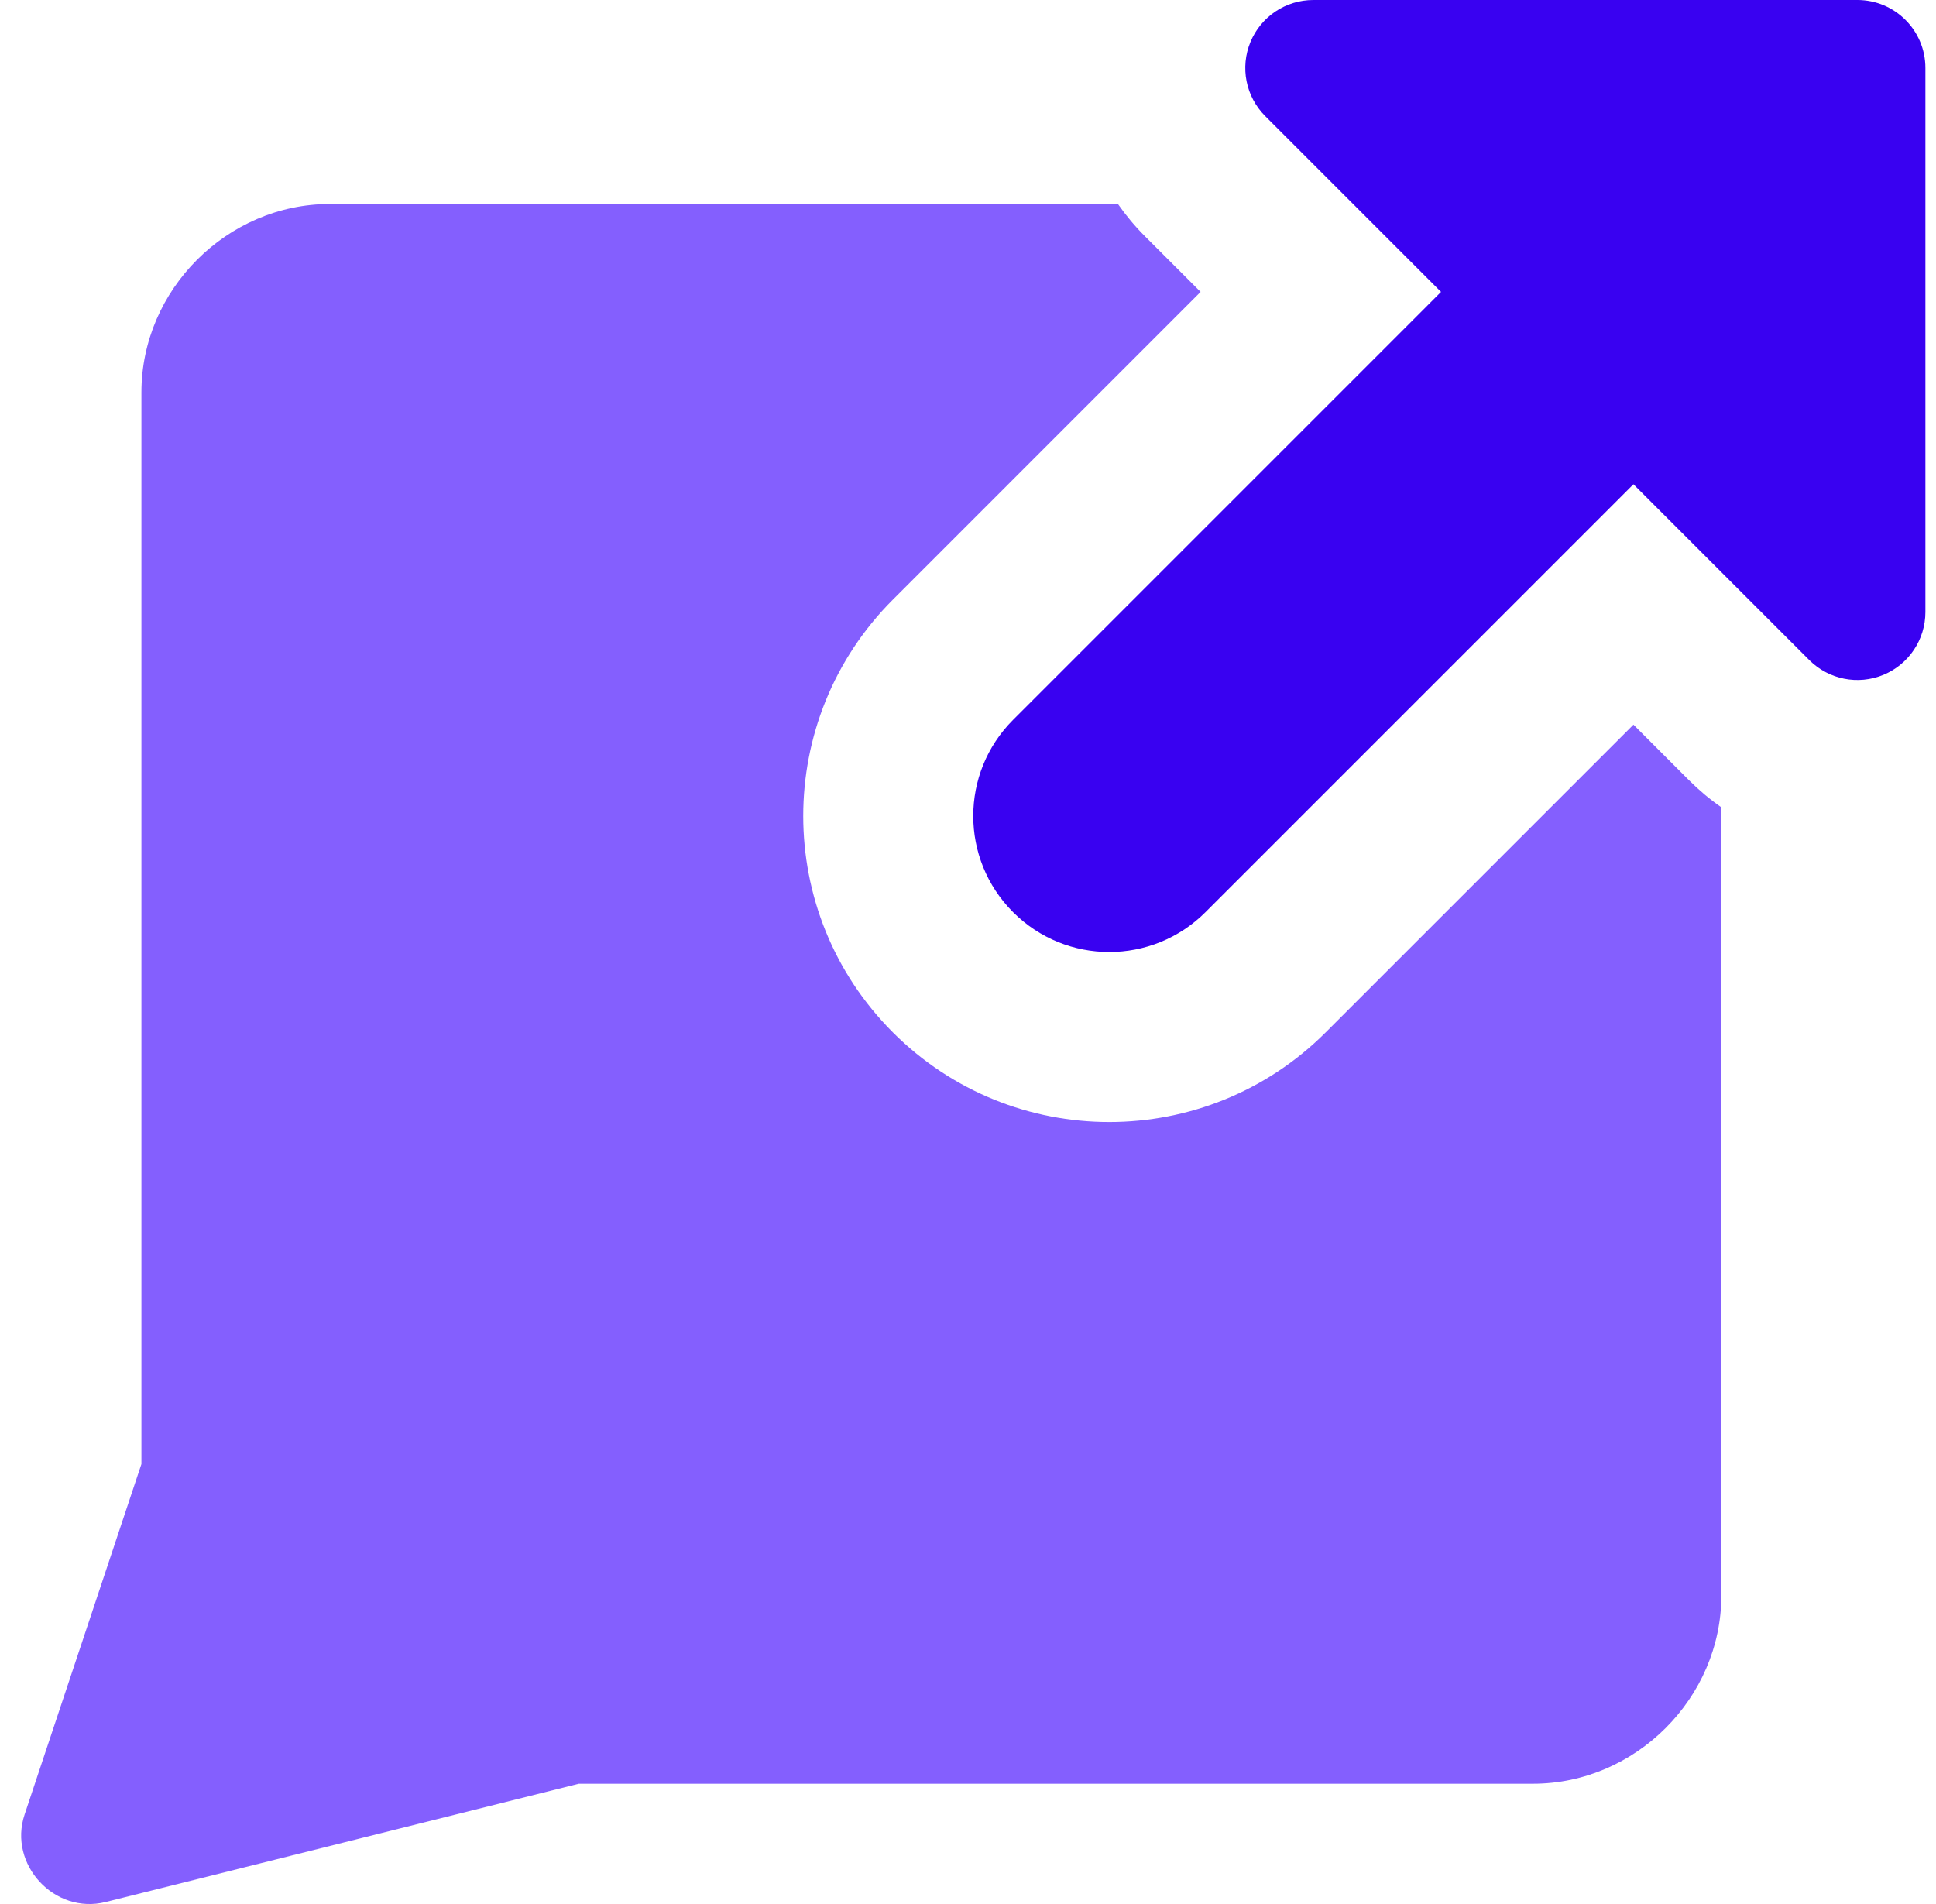
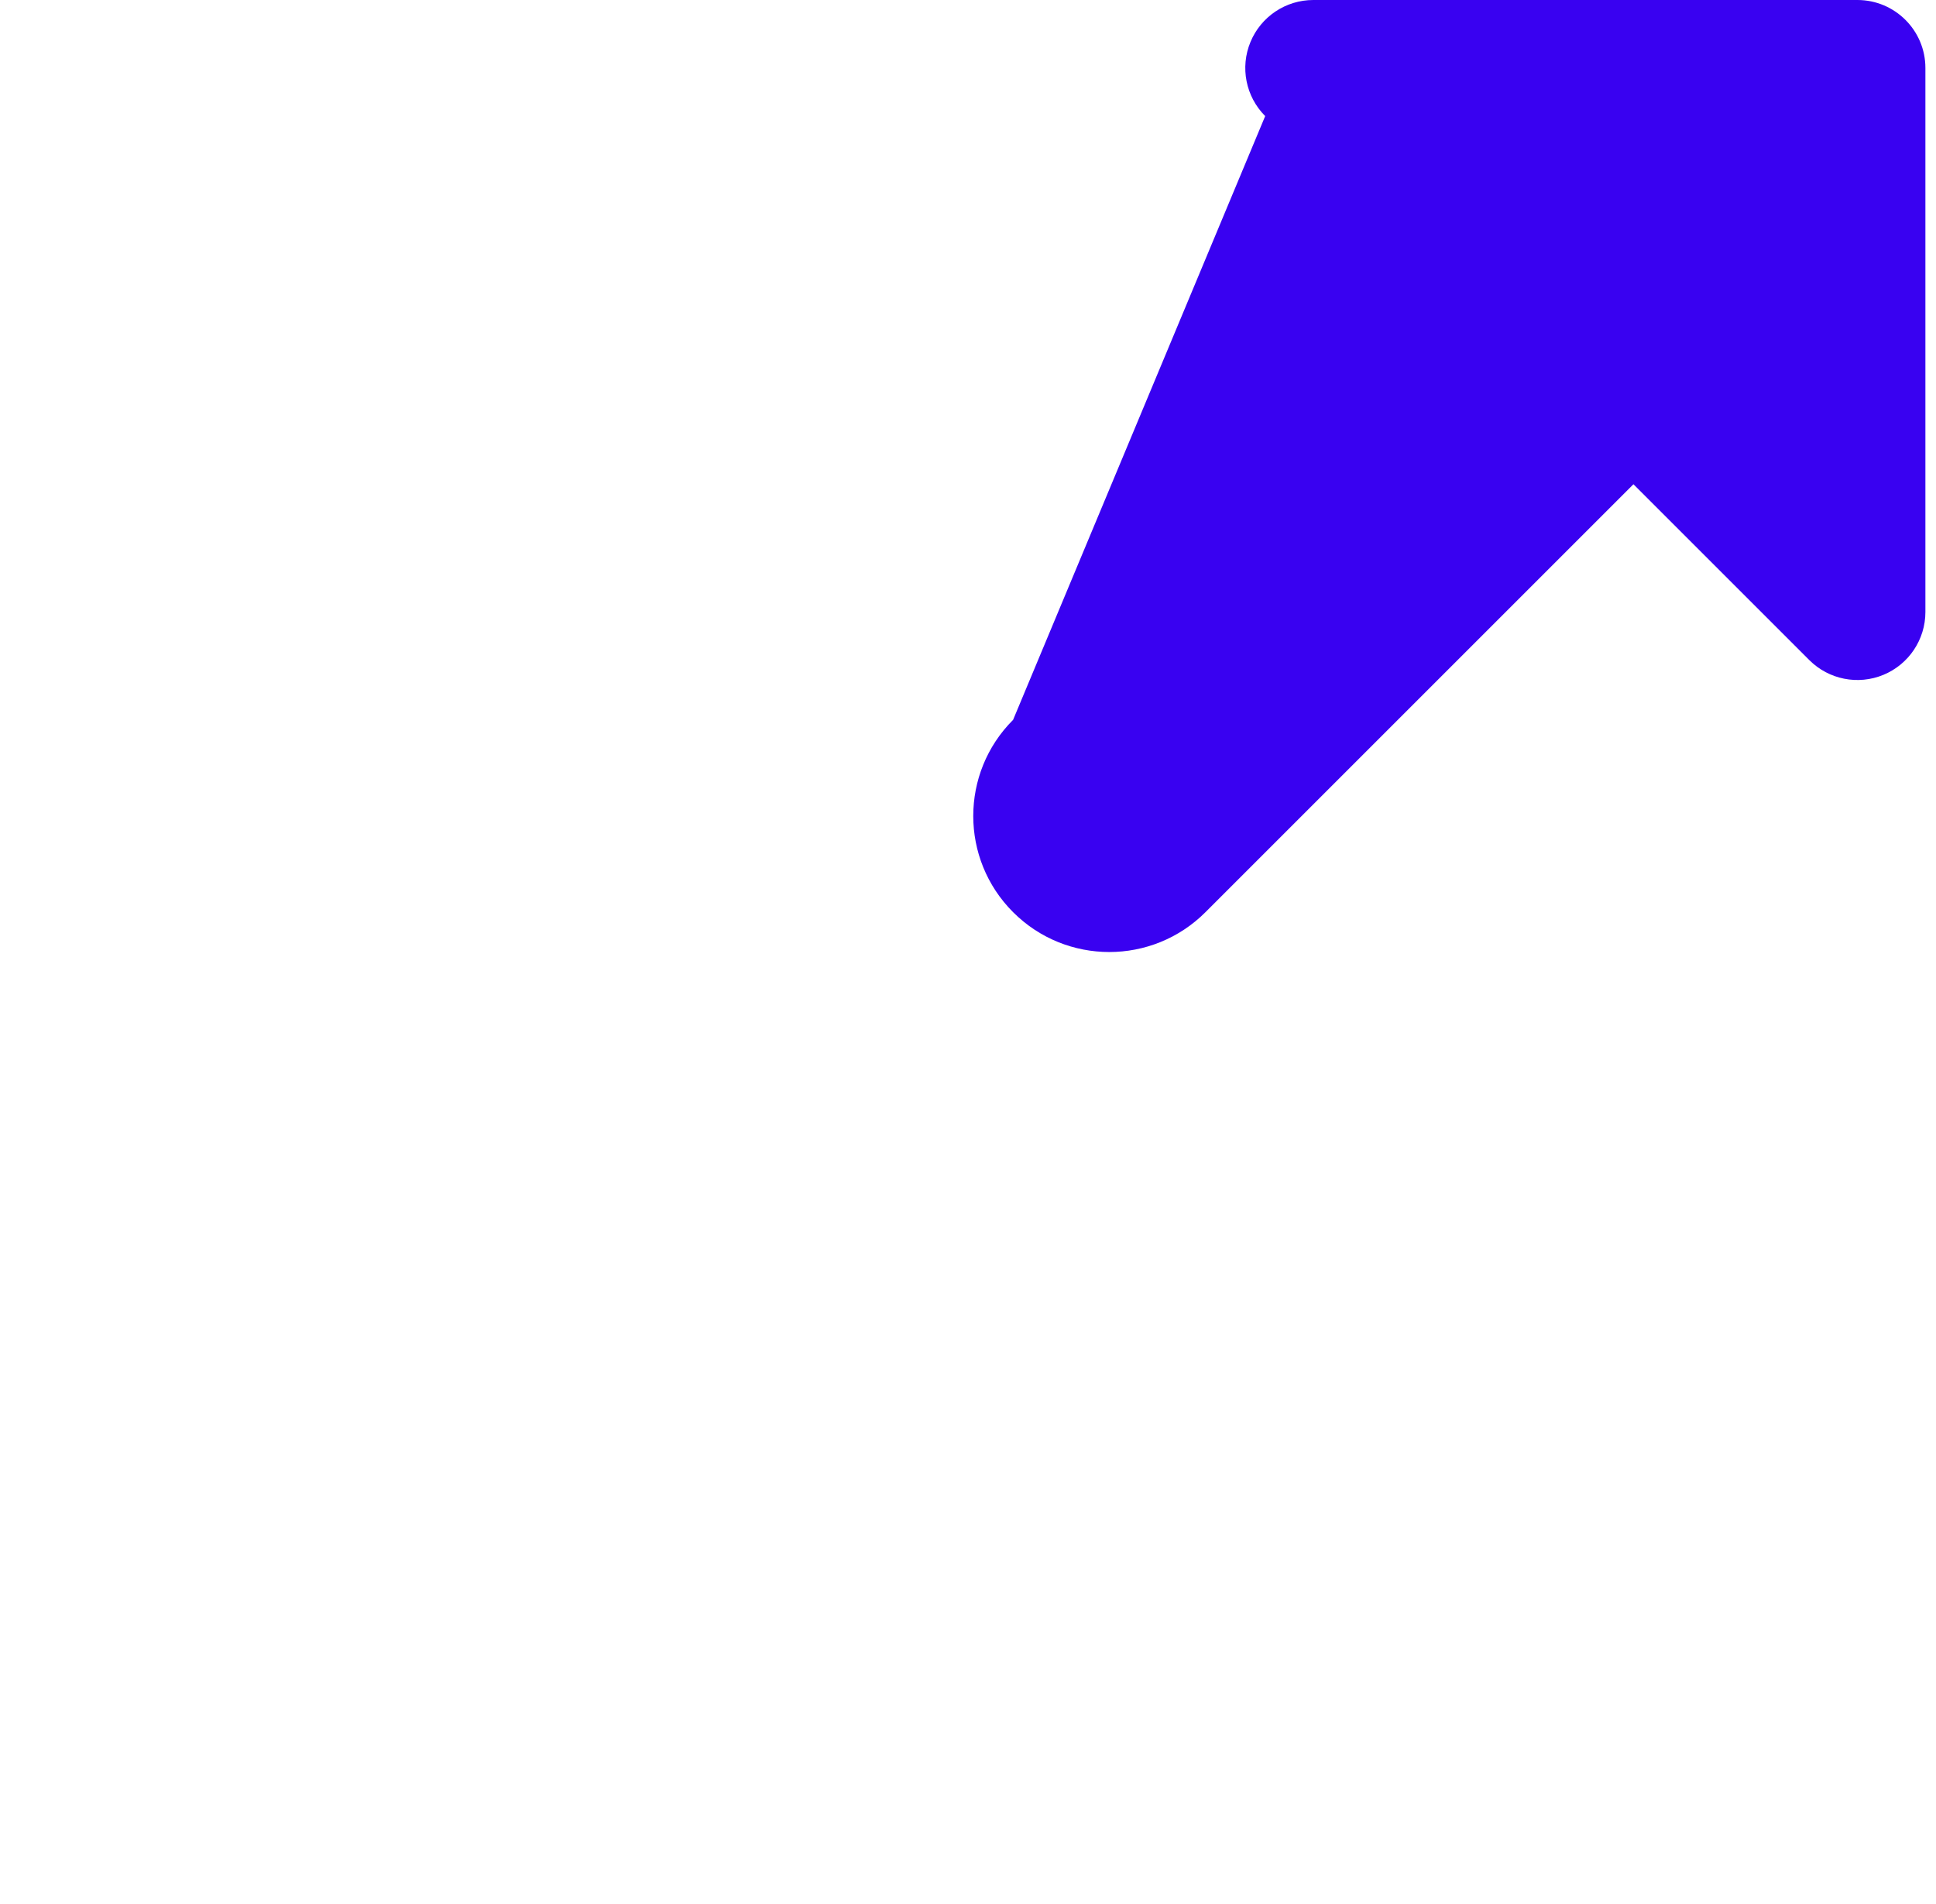
<svg xmlns="http://www.w3.org/2000/svg" width="61" height="60" viewBox="0 0 61 60" fill="none">
-   <path fill-rule="evenodd" clip-rule="evenodd" d="M36.076 7.446L37.829 9.199L28.133 18.896C24.367 22.662 24.367 28.767 28.133 32.533C31.898 36.299 38.004 36.299 41.77 32.533L51.467 22.836L53.219 24.589C53.537 24.906 53.877 25.191 54.237 25.441V50.275C54.237 53.507 51.535 56.209 48.303 56.209H18.237L3.328 59.937C1.718 60.339 0.25 58.754 0.775 57.18L4.456 46.136V12.363C4.456 9.131 7.158 6.429 10.39 6.429H35.224C35.475 6.788 35.759 7.129 36.076 7.446Z" fill="#845FFE" />
-   <path fill-rule="evenodd" clip-rule="evenodd" d="M39.4 1.323C39.732 0.522 40.513 0 41.38 0H58.523C59.706 0 60.666 0.959 60.666 2.143V19.286C60.666 20.153 60.144 20.934 59.343 21.266C58.542 21.597 57.621 21.414 57.008 20.801L51.467 15.26L37.982 28.745C36.308 30.419 33.594 30.419 31.921 28.745C30.247 27.071 30.247 24.358 31.921 22.684L45.405 9.199L39.864 3.658C39.252 3.045 39.068 2.124 39.4 1.323Z" fill="#3901F1" />
+   <path fill-rule="evenodd" clip-rule="evenodd" d="M39.4 1.323C39.732 0.522 40.513 0 41.38 0H58.523C59.706 0 60.666 0.959 60.666 2.143V19.286C60.666 20.153 60.144 20.934 59.343 21.266C58.542 21.597 57.621 21.414 57.008 20.801L51.467 15.26L37.982 28.745C36.308 30.419 33.594 30.419 31.921 28.745C30.247 27.071 30.247 24.358 31.921 22.684L39.864 3.658C39.252 3.045 39.068 2.124 39.4 1.323Z" fill="#3901F1" />
</svg>